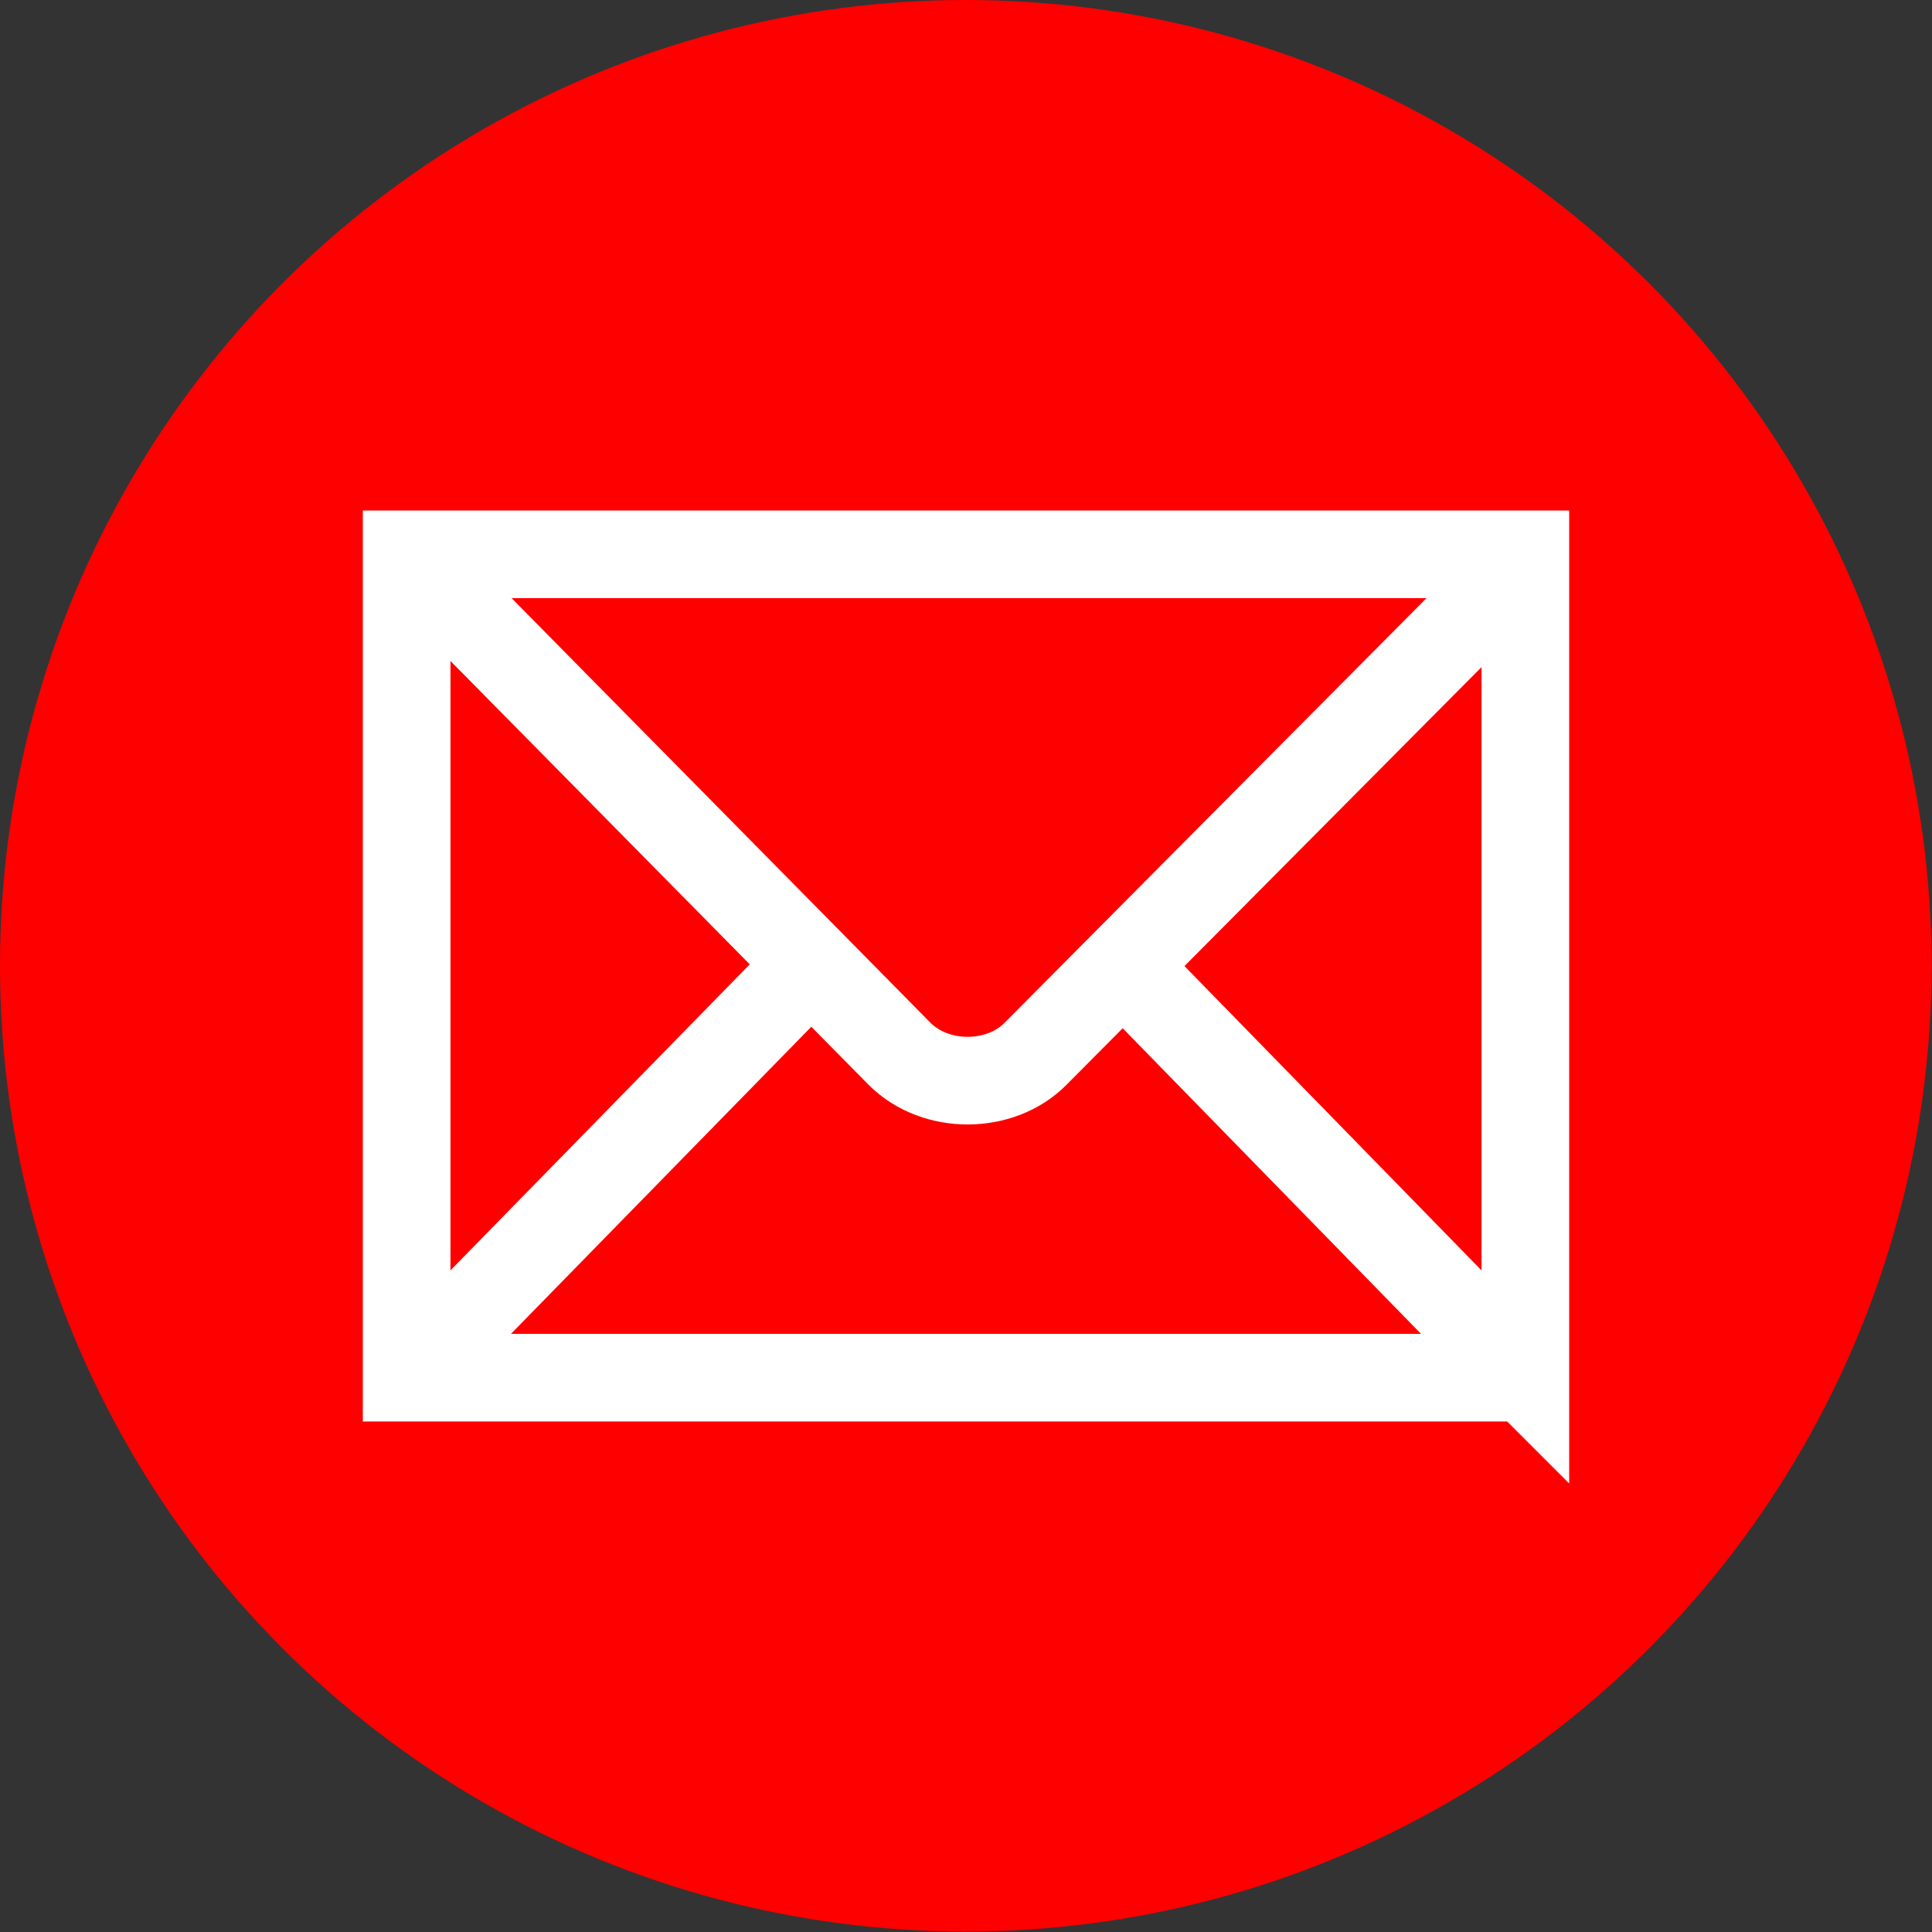
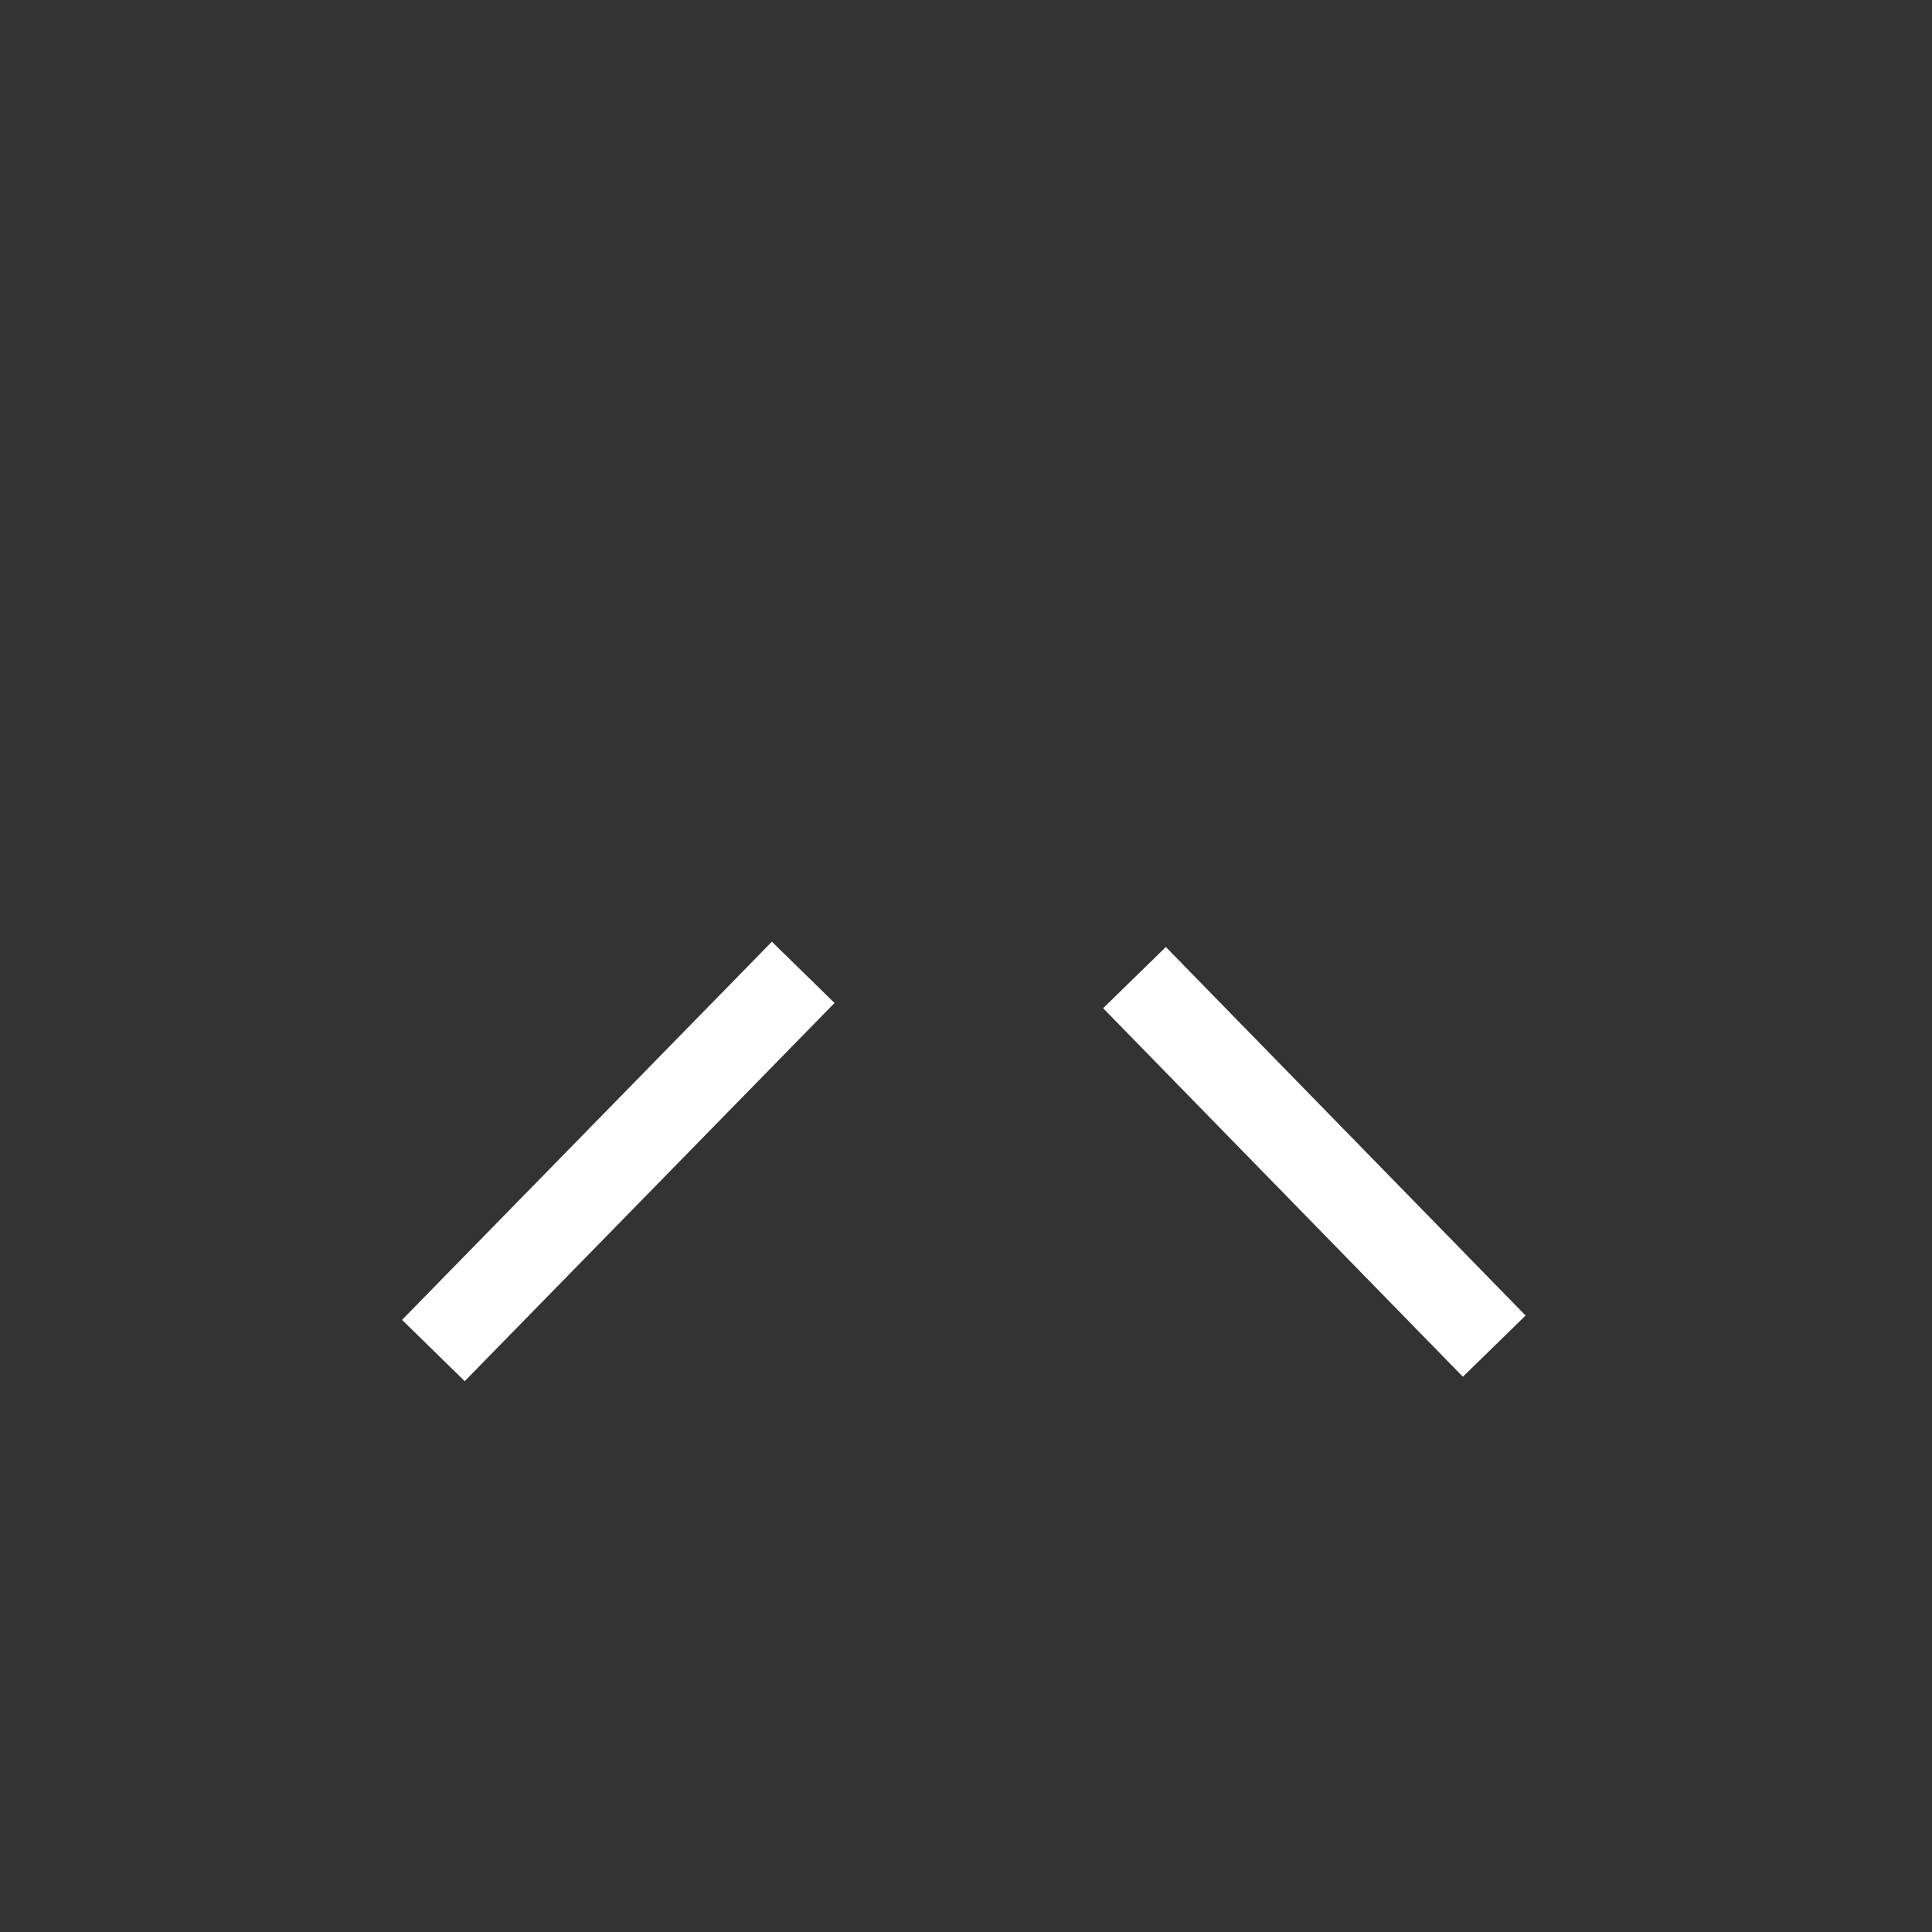
<svg xmlns="http://www.w3.org/2000/svg" id="Layer_2" data-name="Layer 2" viewBox="0 0 44.09 44.09">
  <rect x="0" y="0" width="44.09" height="44.09" fill="#333333" stroke="none" />
  <defs>
    <style>      .cls-1 {        fill: red;        stroke-width: 0px;      }      .cls-2 {        fill: none;        stroke: #fff;        stroke-width: 2px;      }    </style>
  </defs>
  <g id="Layer_1-2" data-name="Layer 1">
-     <circle class="cls-1" cx="22.04" cy="22.04" r="22.04" />
    <g>
-       <path id="path2451" class="cls-2" d="M34.81,31.44V12.65H9.28v18.79h25.53Z" />
-       <path id="path2455" class="cls-2" d="M9.52,12.89l11.01,11.16c.82.82,2.3.81,3.1,0l11.01-11.08" />
      <path id="path2457" class="cls-2" d="M9.89,30.82l8.44-8.63" />
      <path id="path2459" class="cls-2" d="M34.1,30.72l-8.21-8.41" />
    </g>
  </g>
</svg>